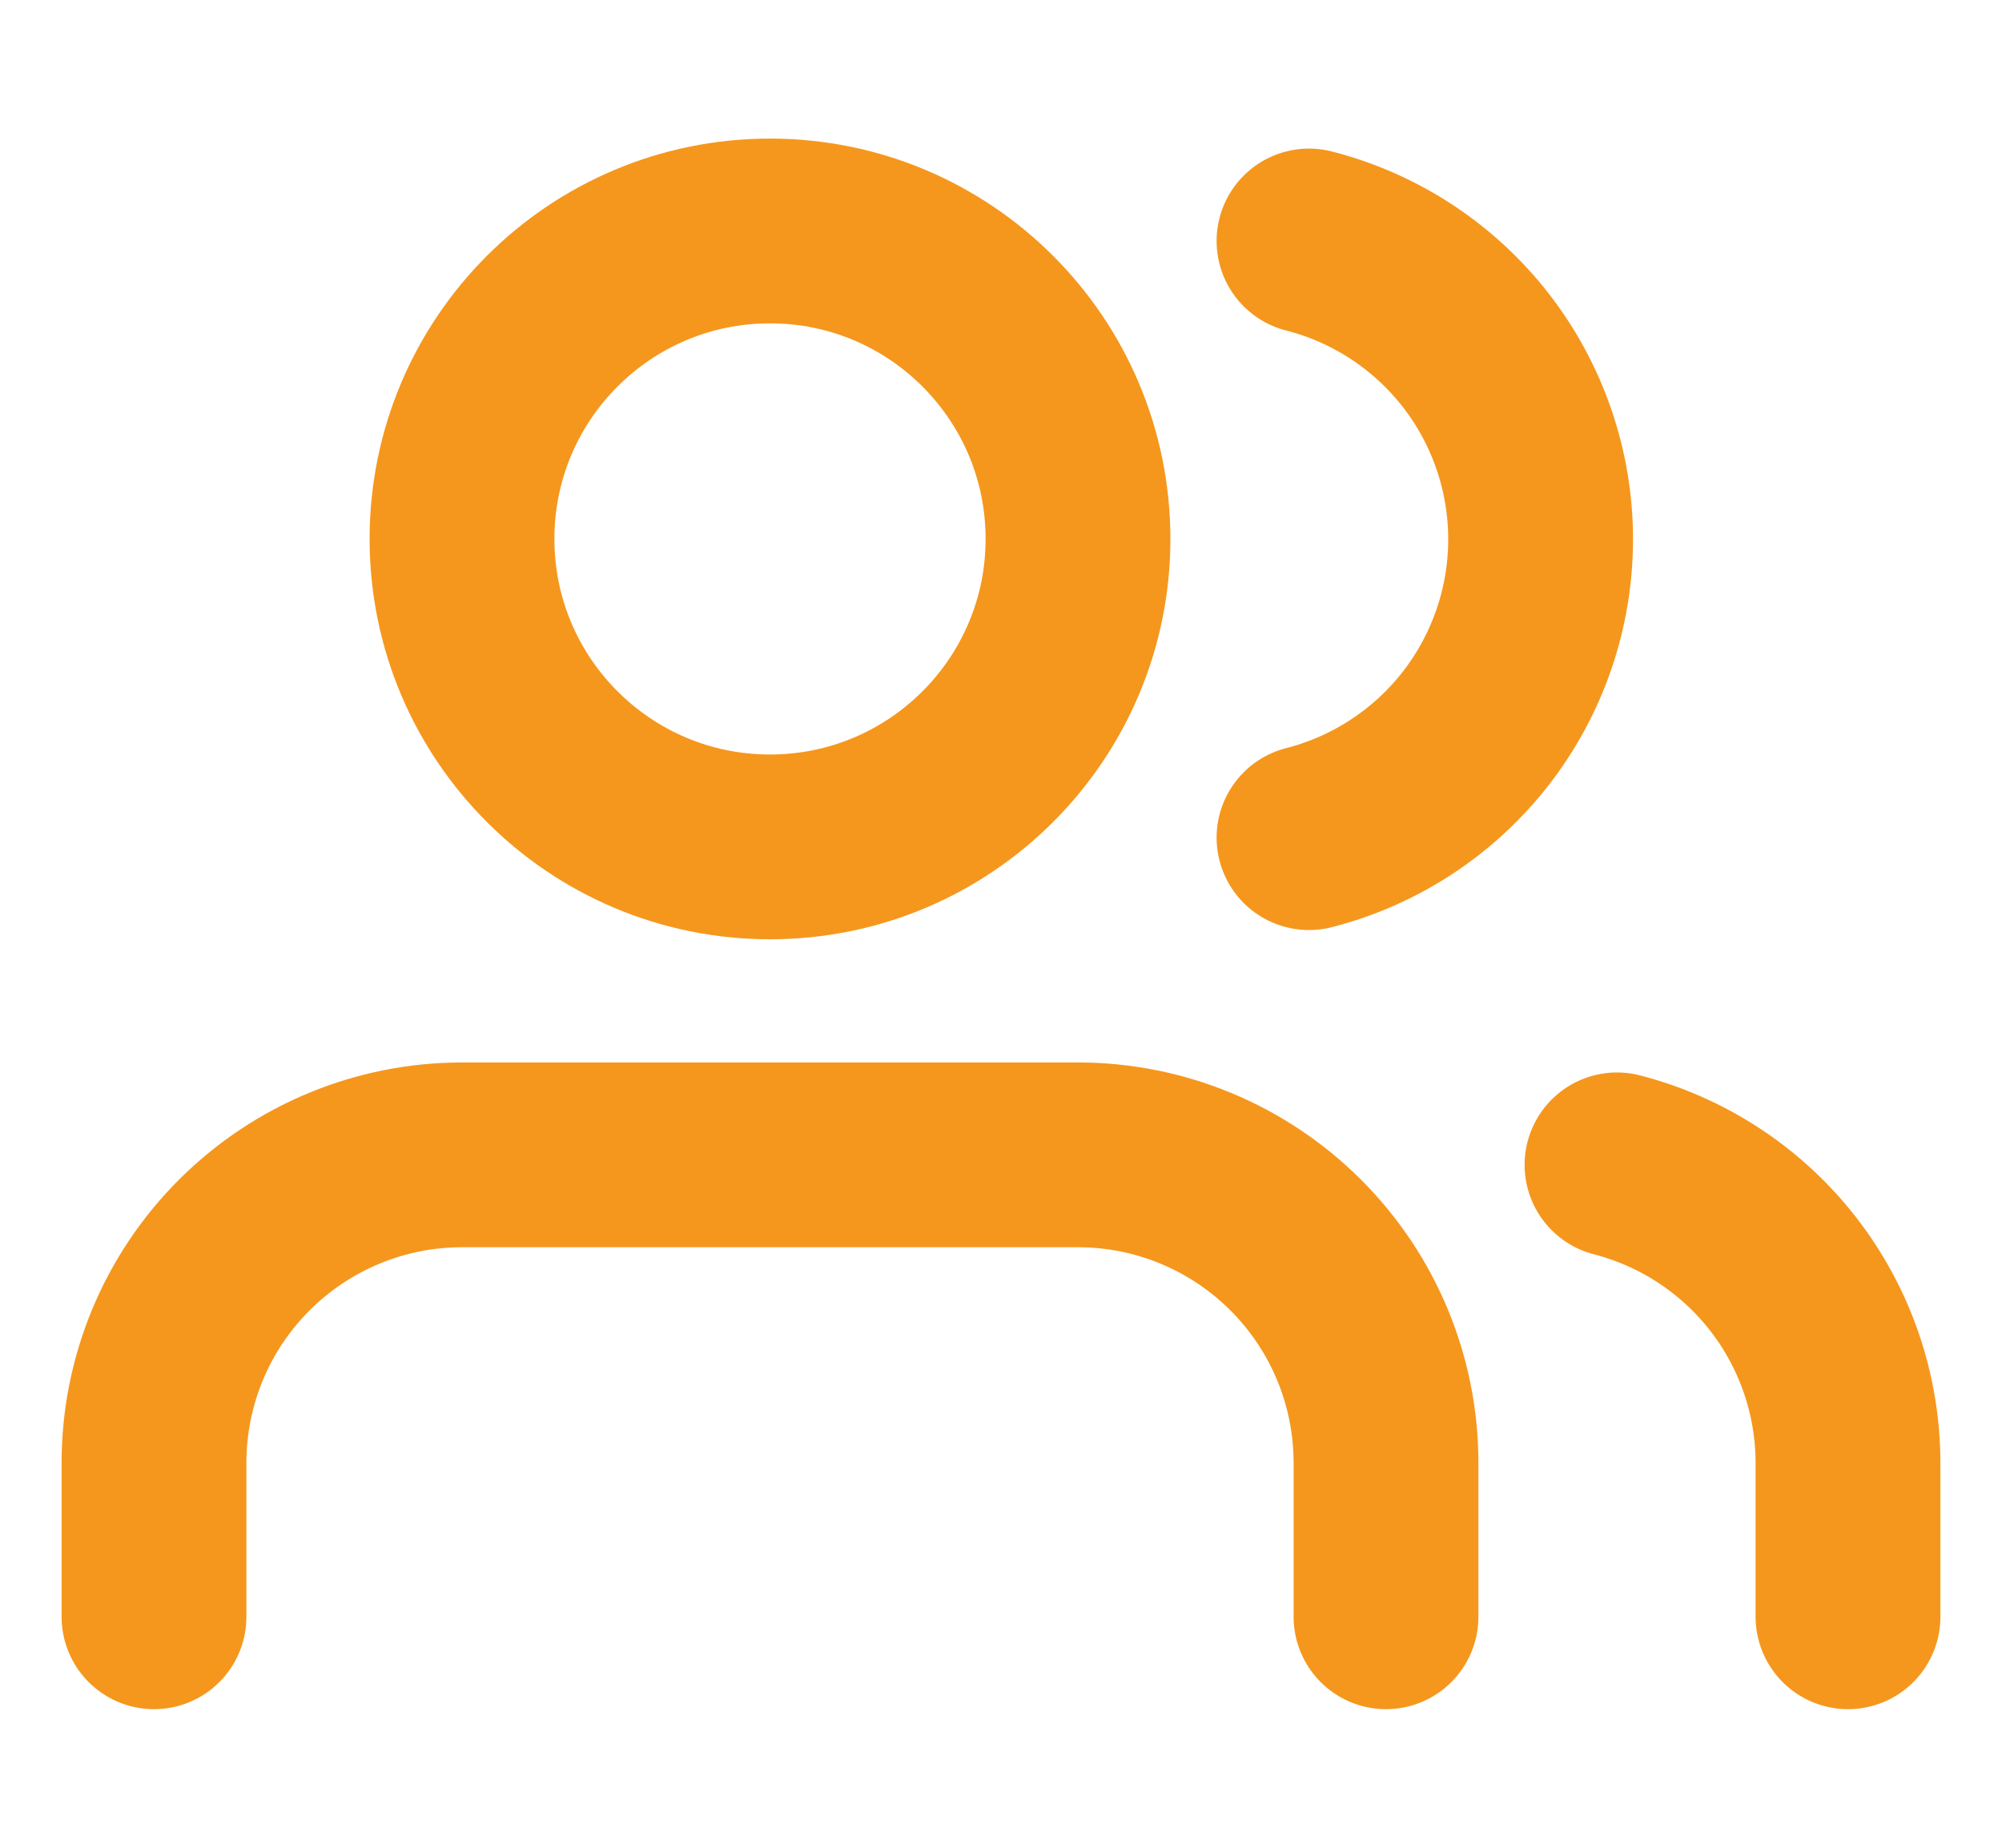
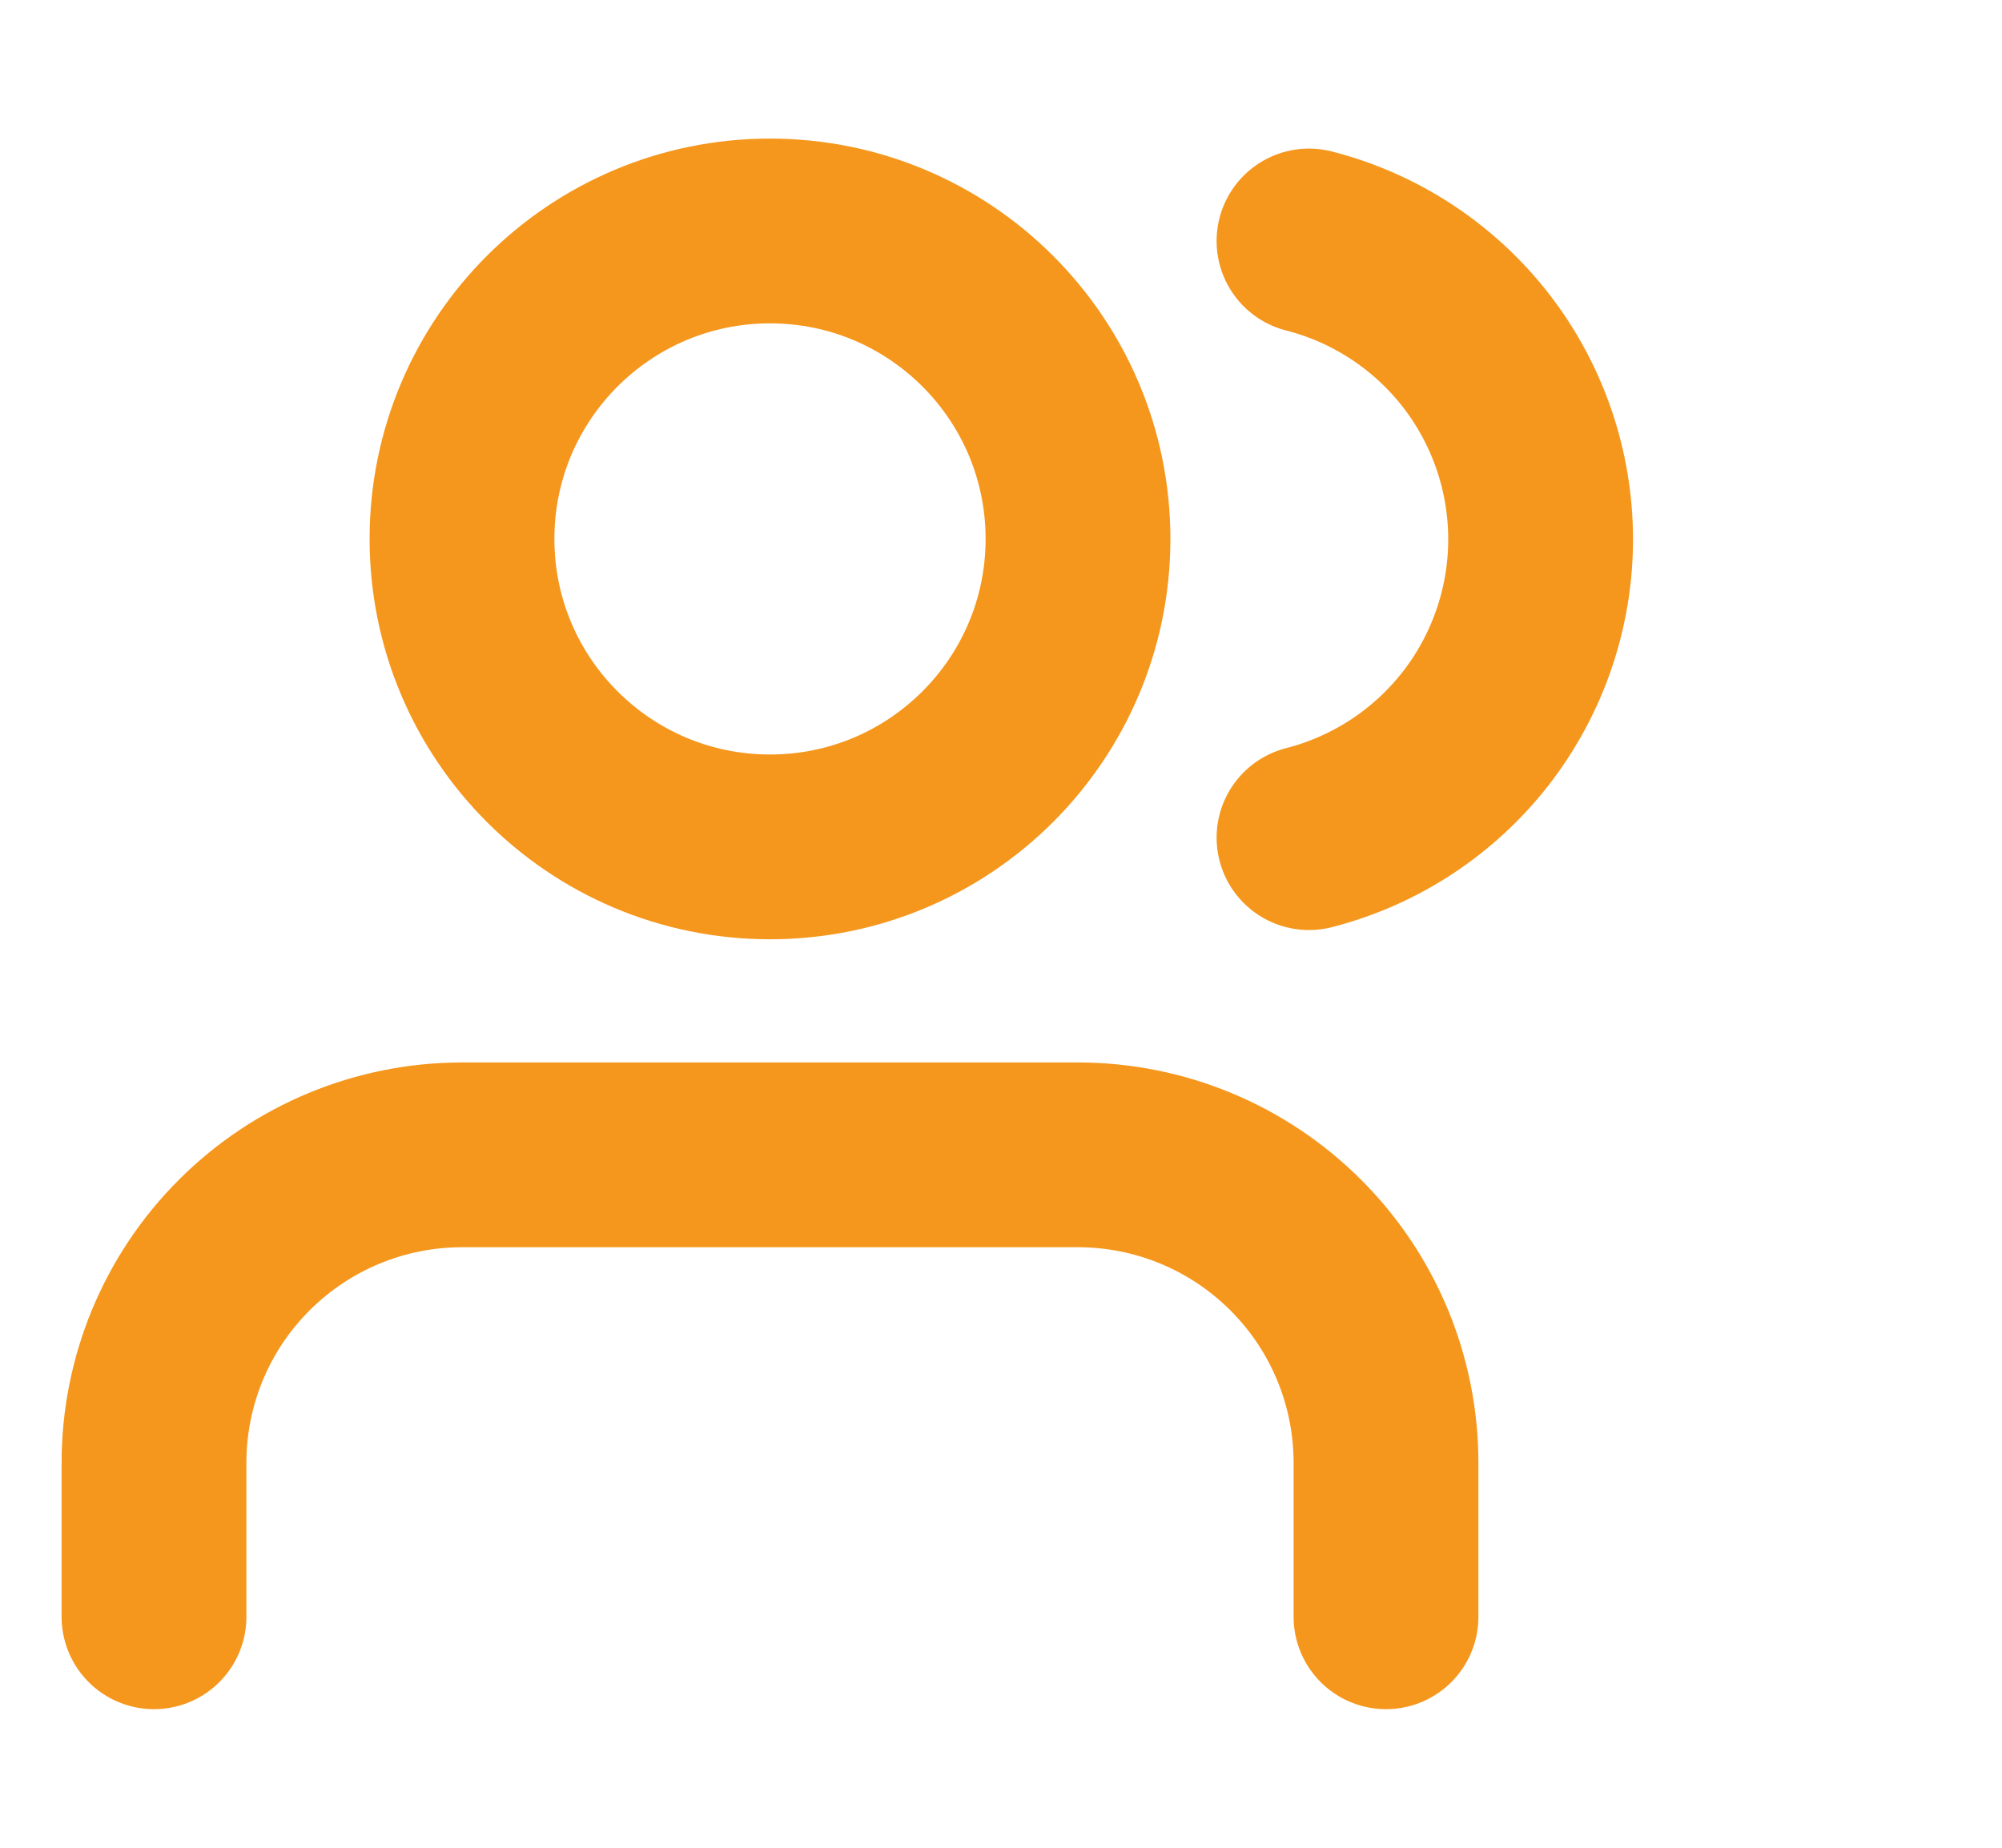
<svg xmlns="http://www.w3.org/2000/svg" width="26" height="24" viewBox="0 0 26 24" fill="none">
  <g id="users">
    <path id="Vector" d="M18 21V19C18 17.939 17.579 16.922 16.828 16.172C16.078 15.422 15.061 15 14 15H6C4.939 15 3.922 15.422 3.172 16.172C2.421 16.922 2 17.939 2 19V21" stroke="#F5971D" stroke-width="2.4" stroke-linecap="round" stroke-linejoin="round" />
    <path id="Vector_2" d="M10 11C12.209 11 14 9.209 14 7C14 4.791 12.209 3 10 3C7.791 3 6 4.791 6 7C6 9.209 7.791 11 10 11Z" stroke="#F5971D" stroke-width="2.4" stroke-linecap="round" stroke-linejoin="round" />
-     <path id="Vector_3" d="M24 21V19C23.999 18.114 23.704 17.253 23.161 16.552C22.618 15.852 21.858 15.352 21 15.13" stroke="#F5971D" stroke-width="2.4" stroke-linecap="round" stroke-linejoin="round" />
    <path id="Vector_4" d="M17 3.13C17.86 3.35 18.623 3.851 19.168 4.552C19.712 5.254 20.008 6.117 20.008 7.005C20.008 7.893 19.712 8.756 19.168 9.458C18.623 10.159 17.86 10.66 17 10.88" stroke="#F5971D" stroke-width="2.4" stroke-linecap="round" stroke-linejoin="round" />
  </g>
</svg>